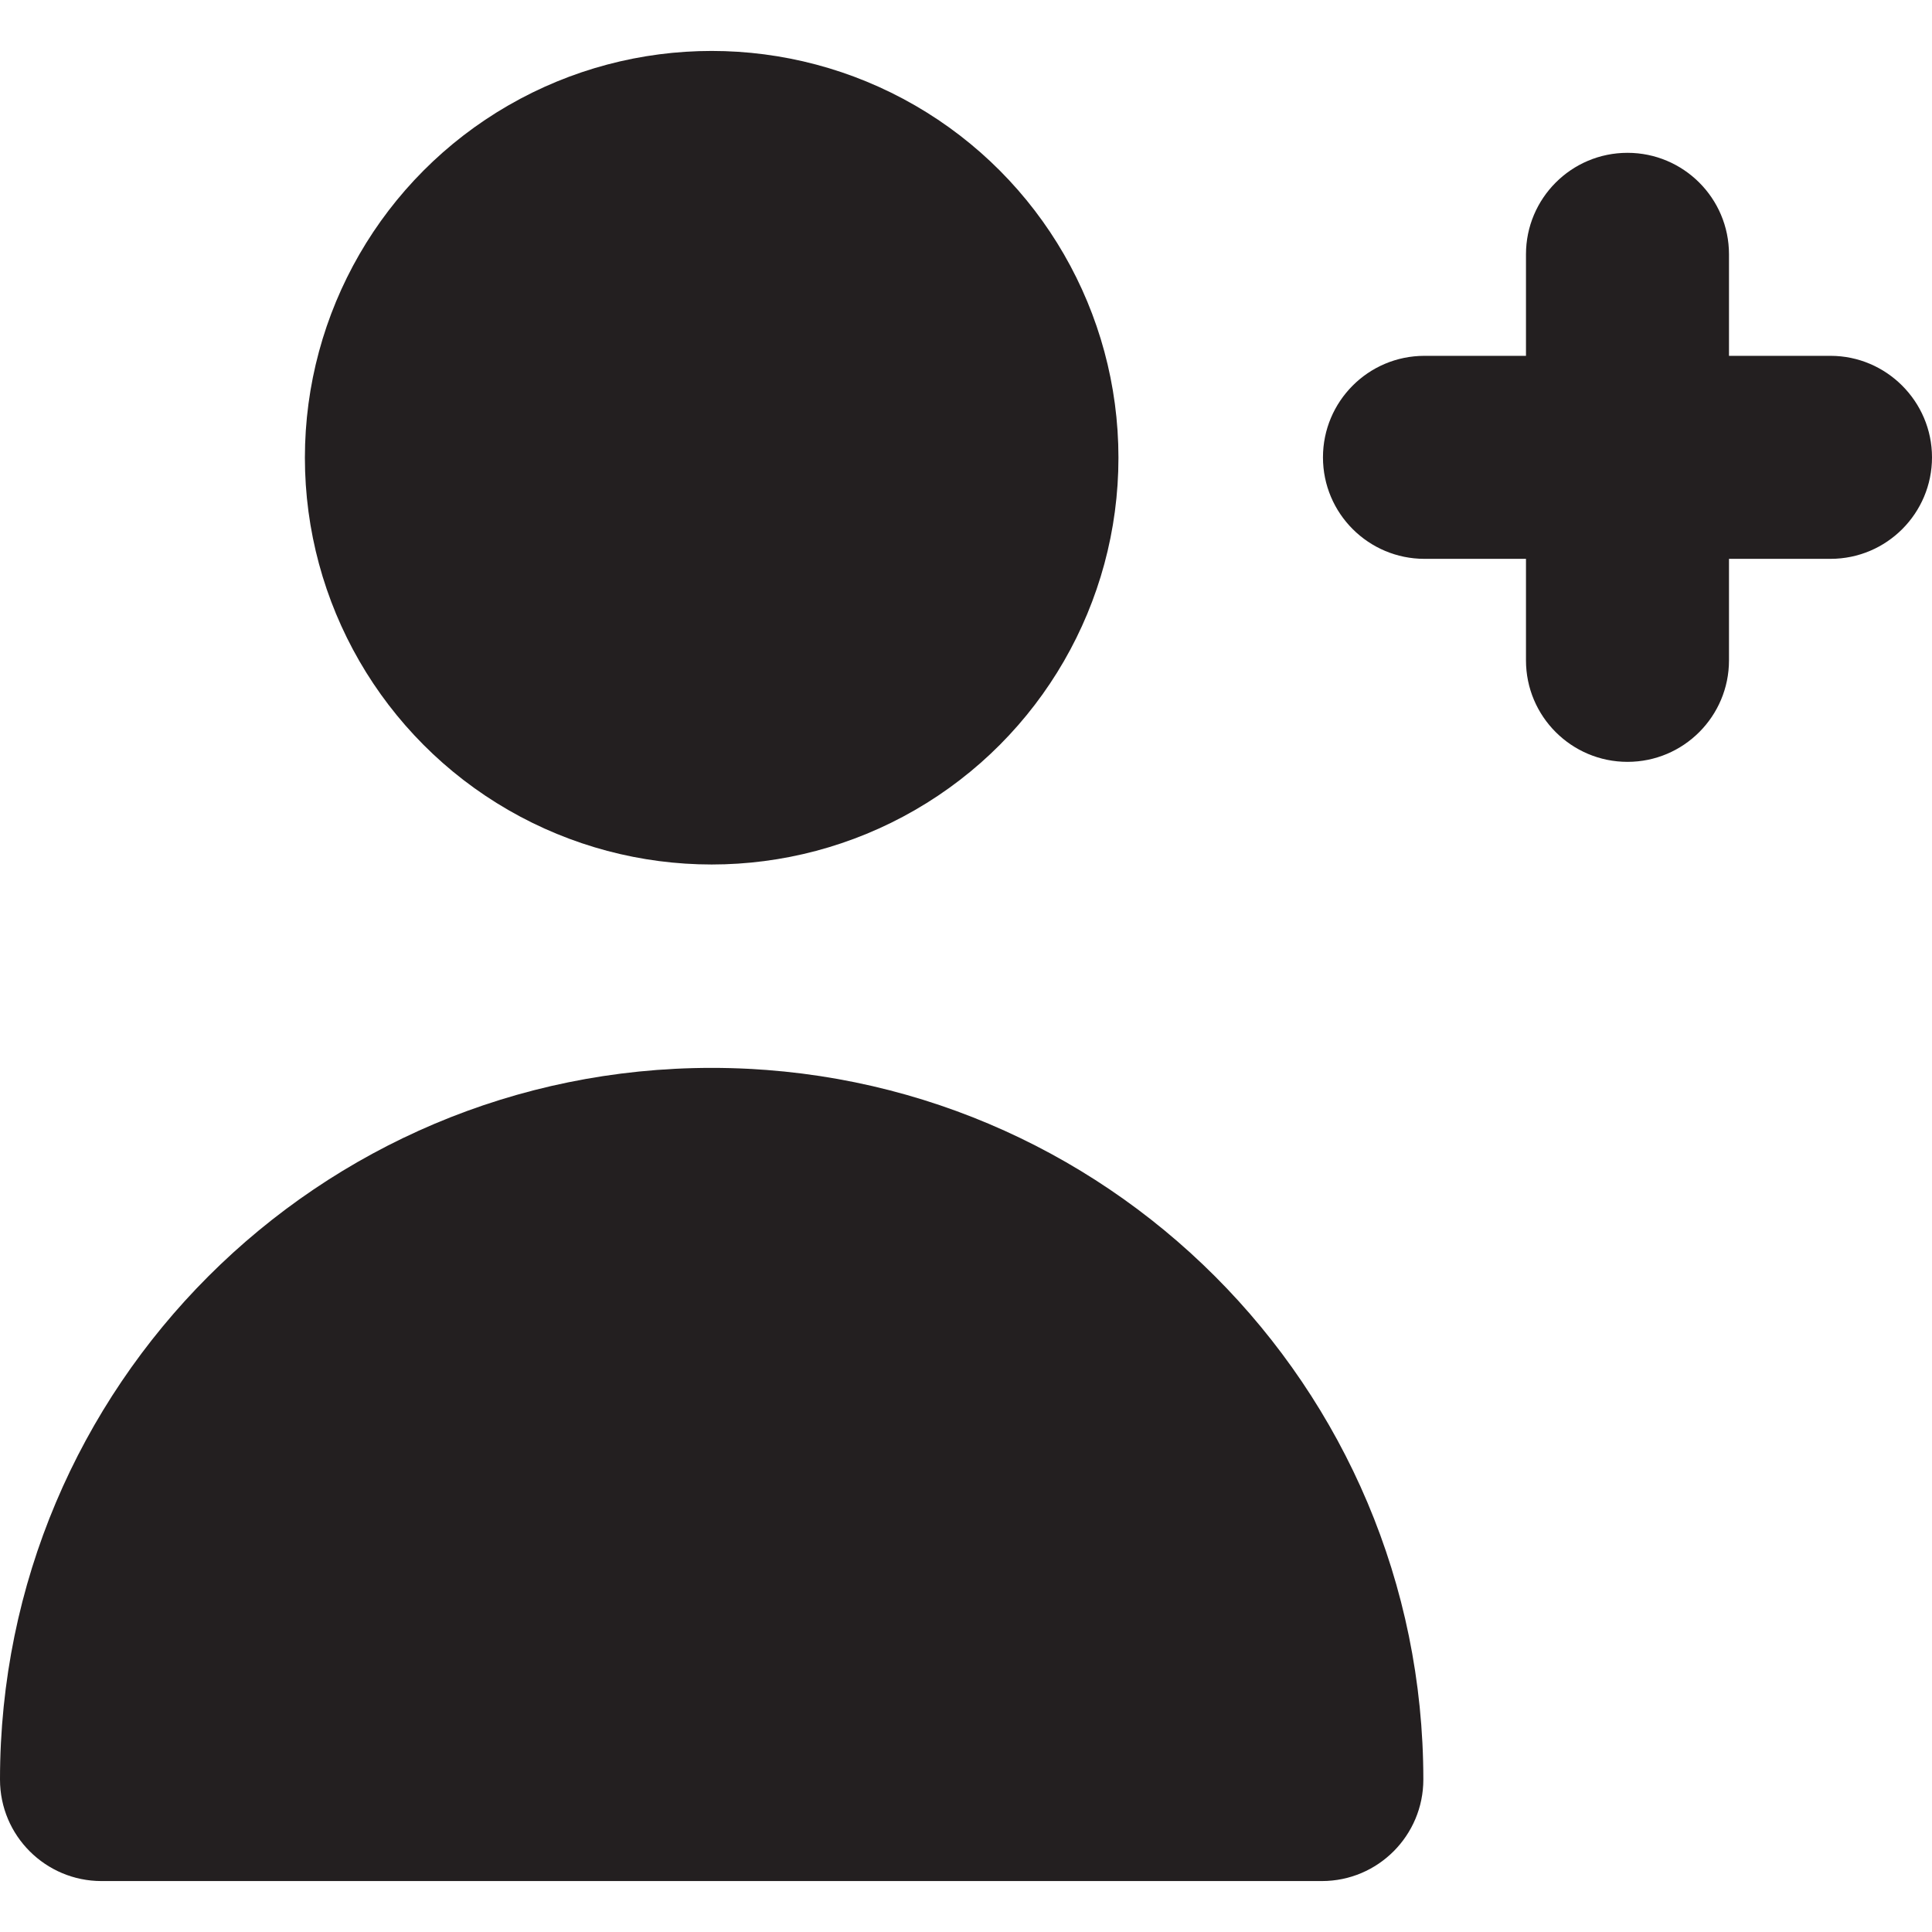
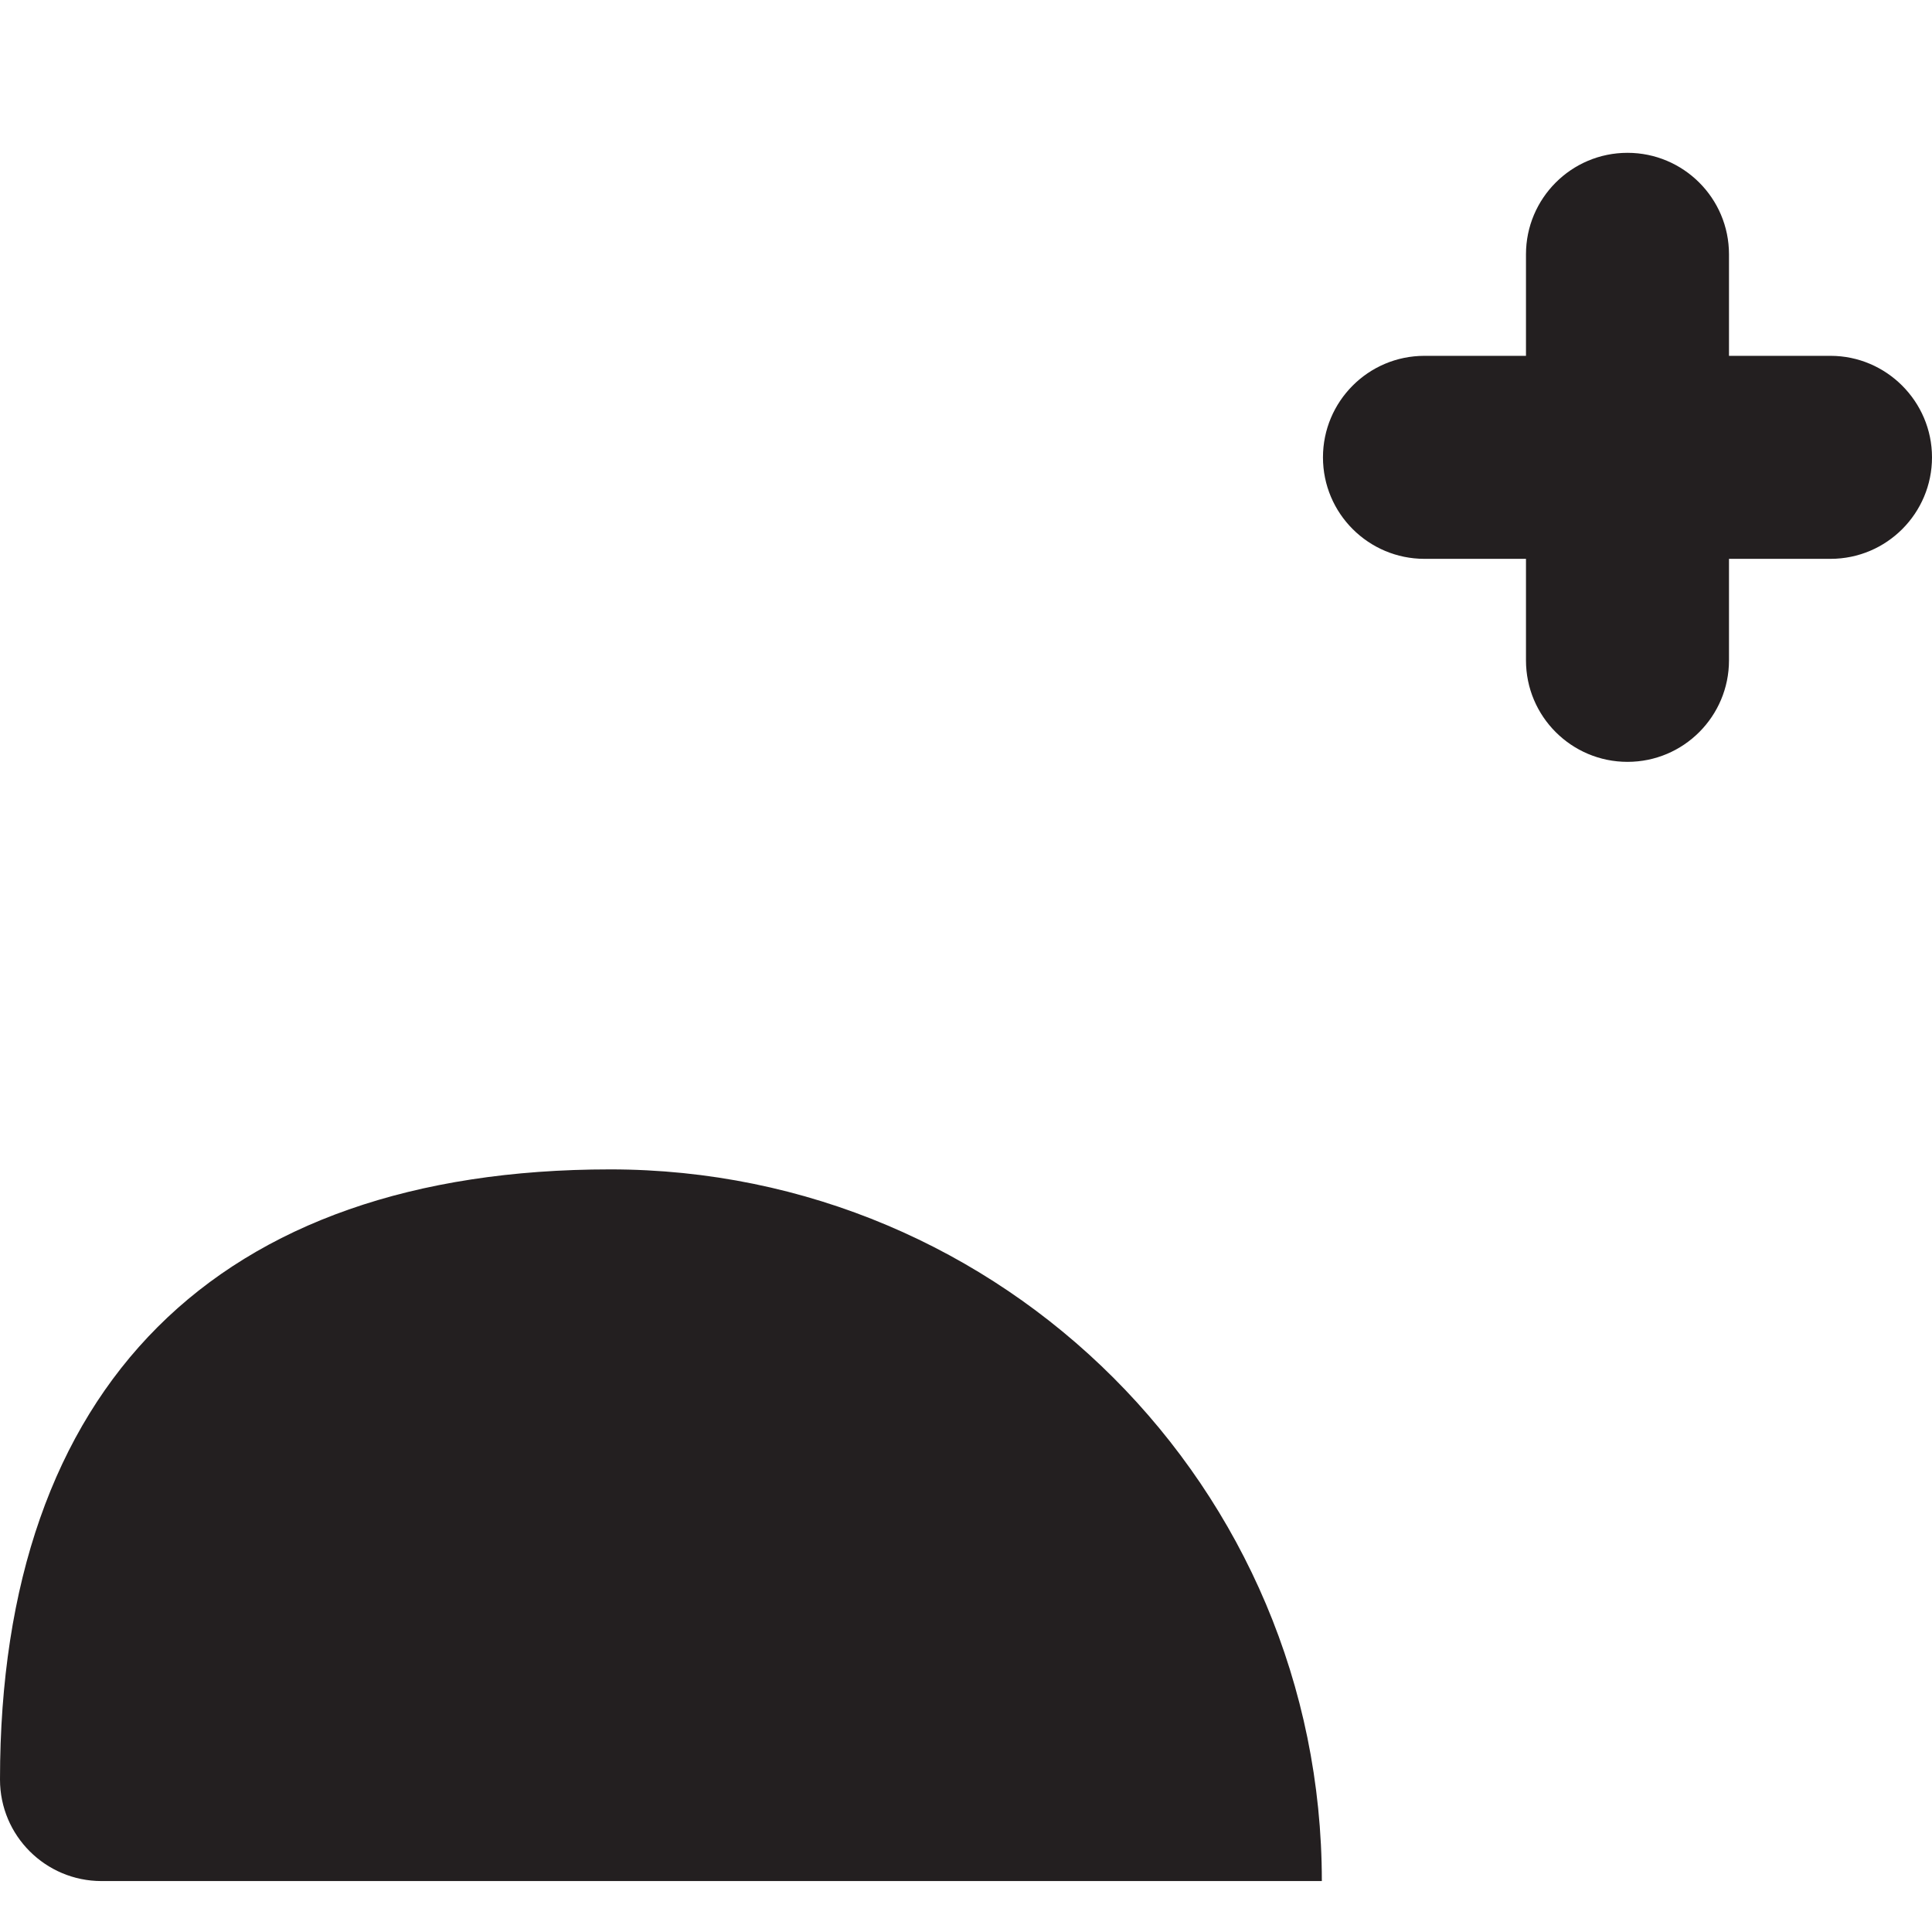
<svg xmlns="http://www.w3.org/2000/svg" version="1.1" id="Layer_1" x="0px" y="0px" viewBox="0 0 512 512" style="enable-background:new 0 0 512 512;" xml:space="preserve">
  <style type="text/css">
	.st0{fill:#231F20;}
</style>
  <g>
    <path class="st0" d="M485.1,94.3h-26.9V67.4c0-14.9-12.1-26.9-26.9-26.9c-14.9,0-26.9,12.1-26.9,26.9v26.9h-26.9   c-14.9,0-26.9,12.1-26.9,26.9c0,14.9,12.1,26.9,26.9,26.9h26.9v26.9c0,14.9,12.1,26.9,26.9,26.9c14.9,0,26.9-12.1,26.9-26.9v-26.9   h26.9c14.9,0,26.9-12.1,26.9-26.9C512,106.4,499.9,94.3,485.1,94.3z" />
-     <circle class="st0" cx="188.6" cy="121.3" r="107.8" />
-     <path class="st0" d="M350.3,498.5c14.9,0,26.9-12.1,26.9-26.9c0-104.2-84.4-188.6-188.6-188.6S0,367.4,0,471.6   c0,14.9,12.1,26.9,26.9,26.9" />
+     <path class="st0" d="M350.3,498.5c0-104.2-84.4-188.6-188.6-188.6S0,367.4,0,471.6   c0,14.9,12.1,26.9,26.9,26.9" />
  </g>
</svg>